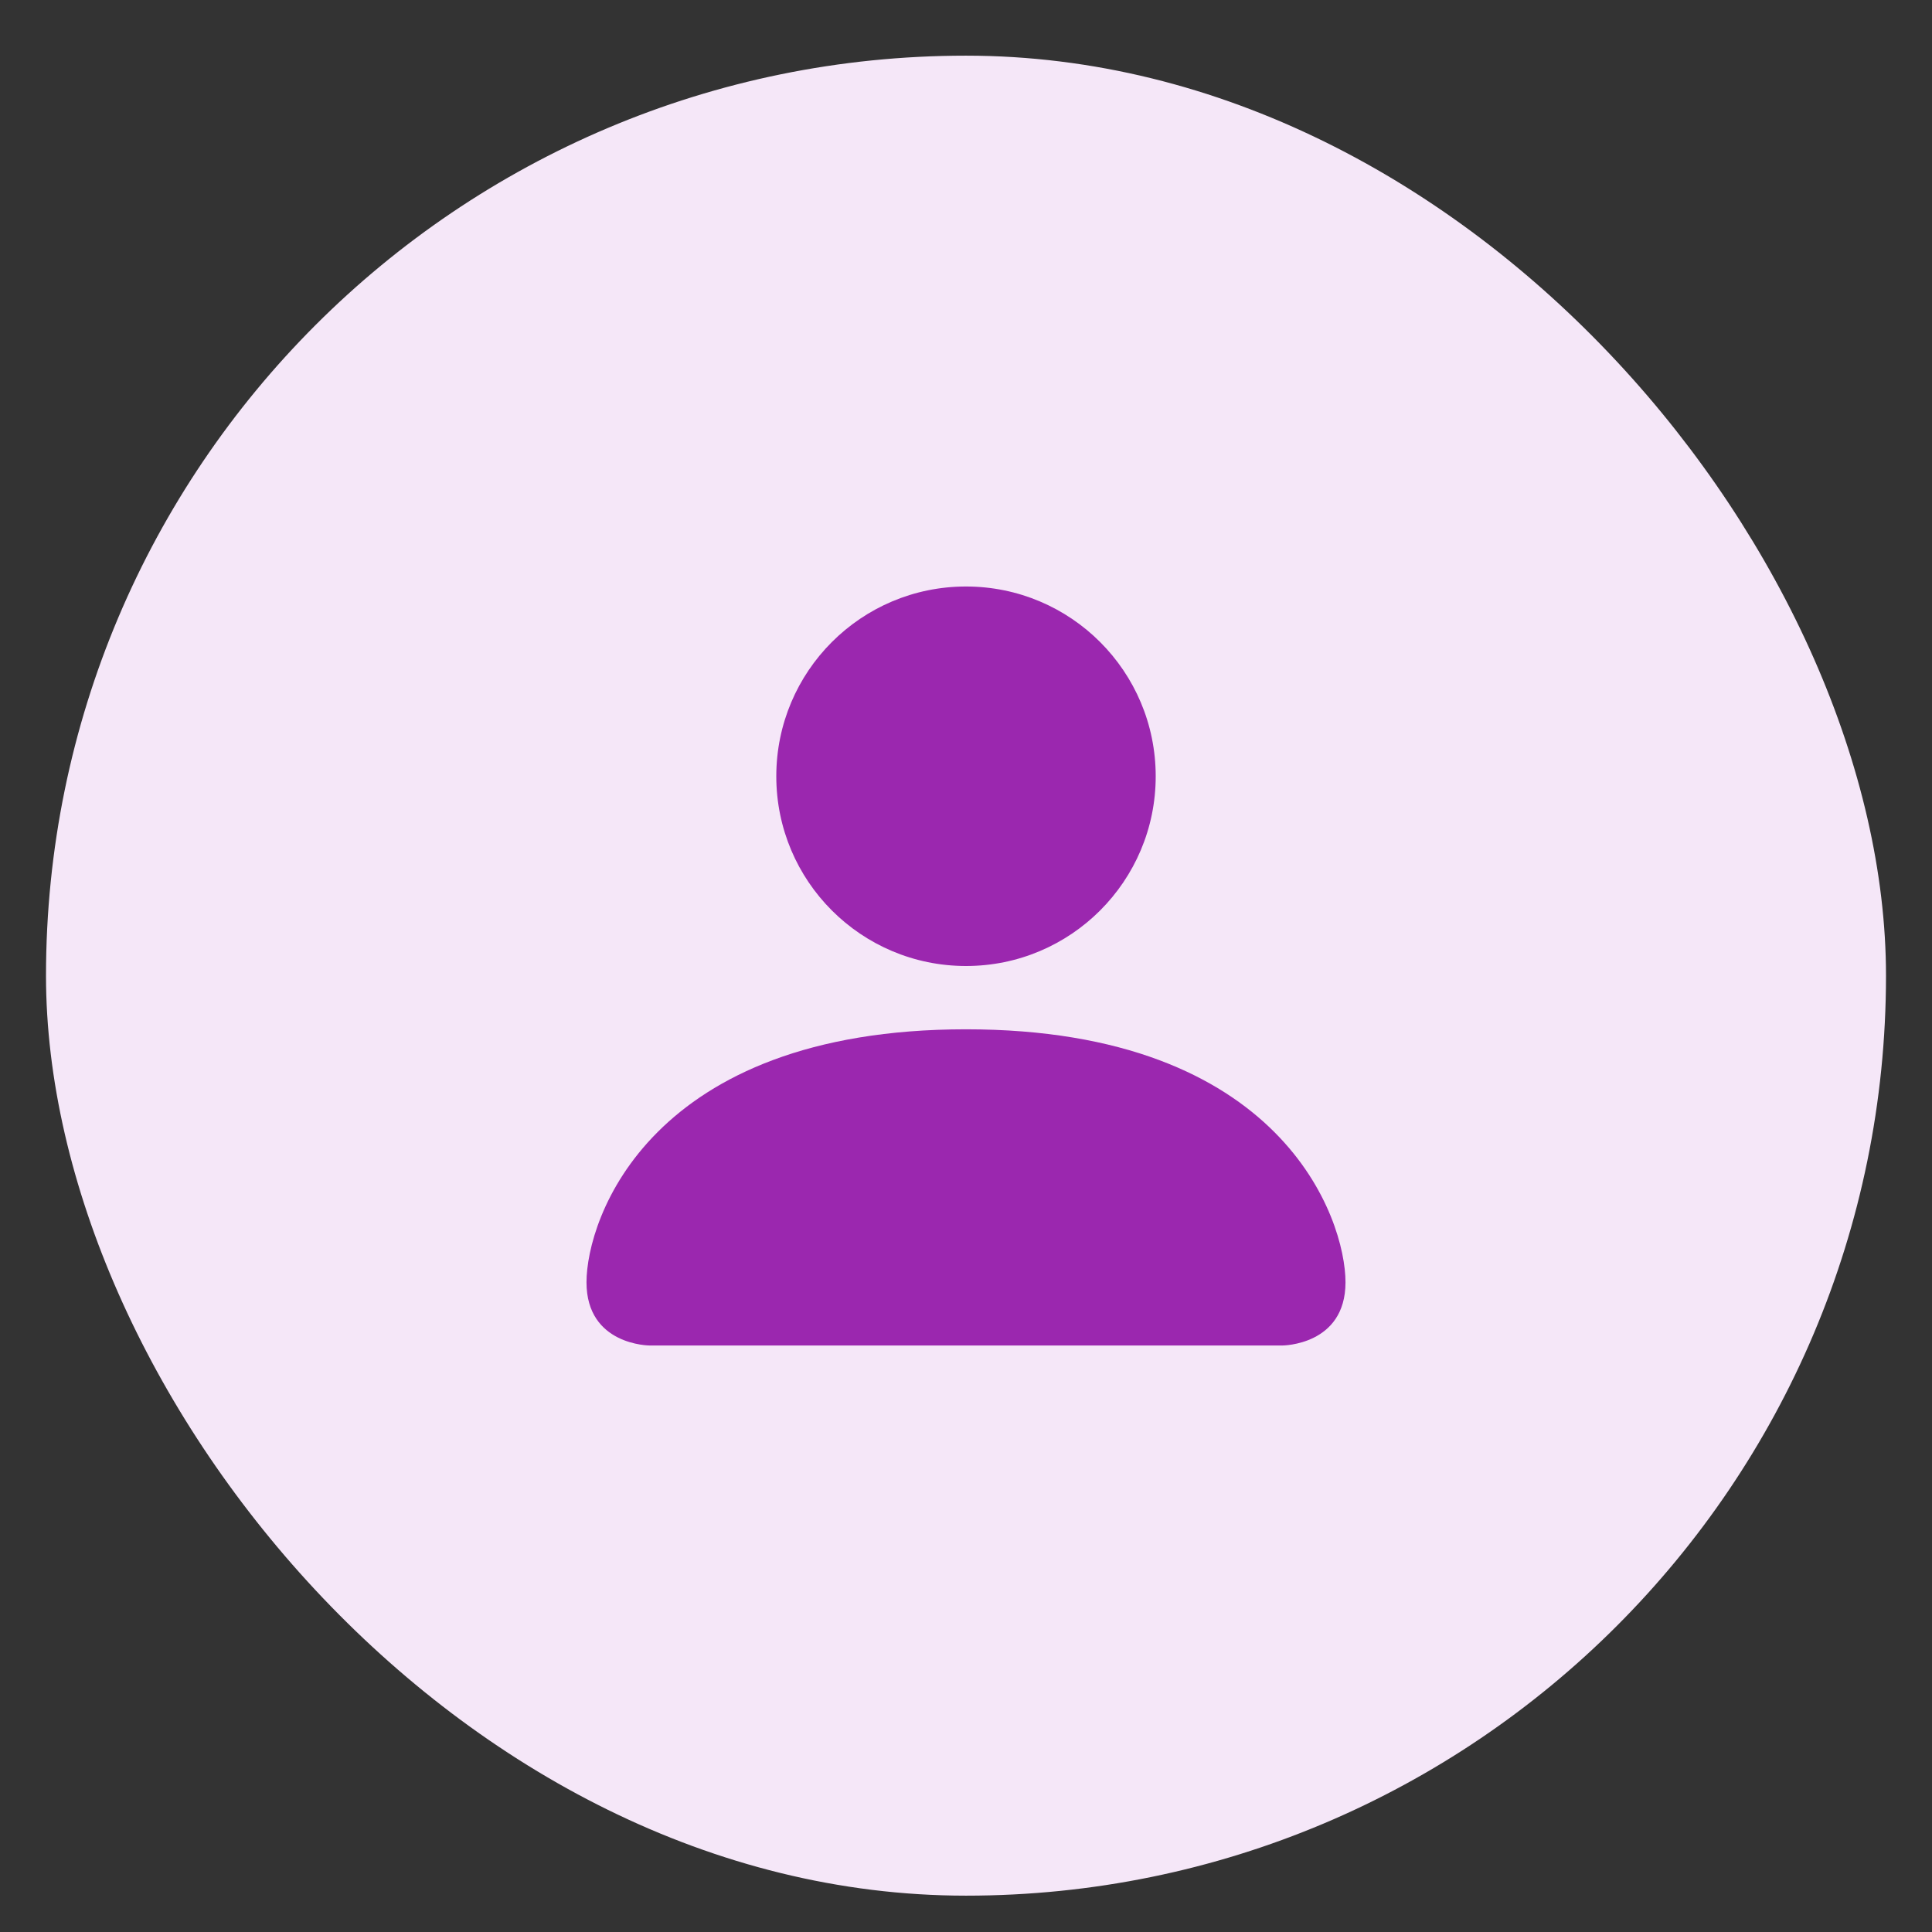
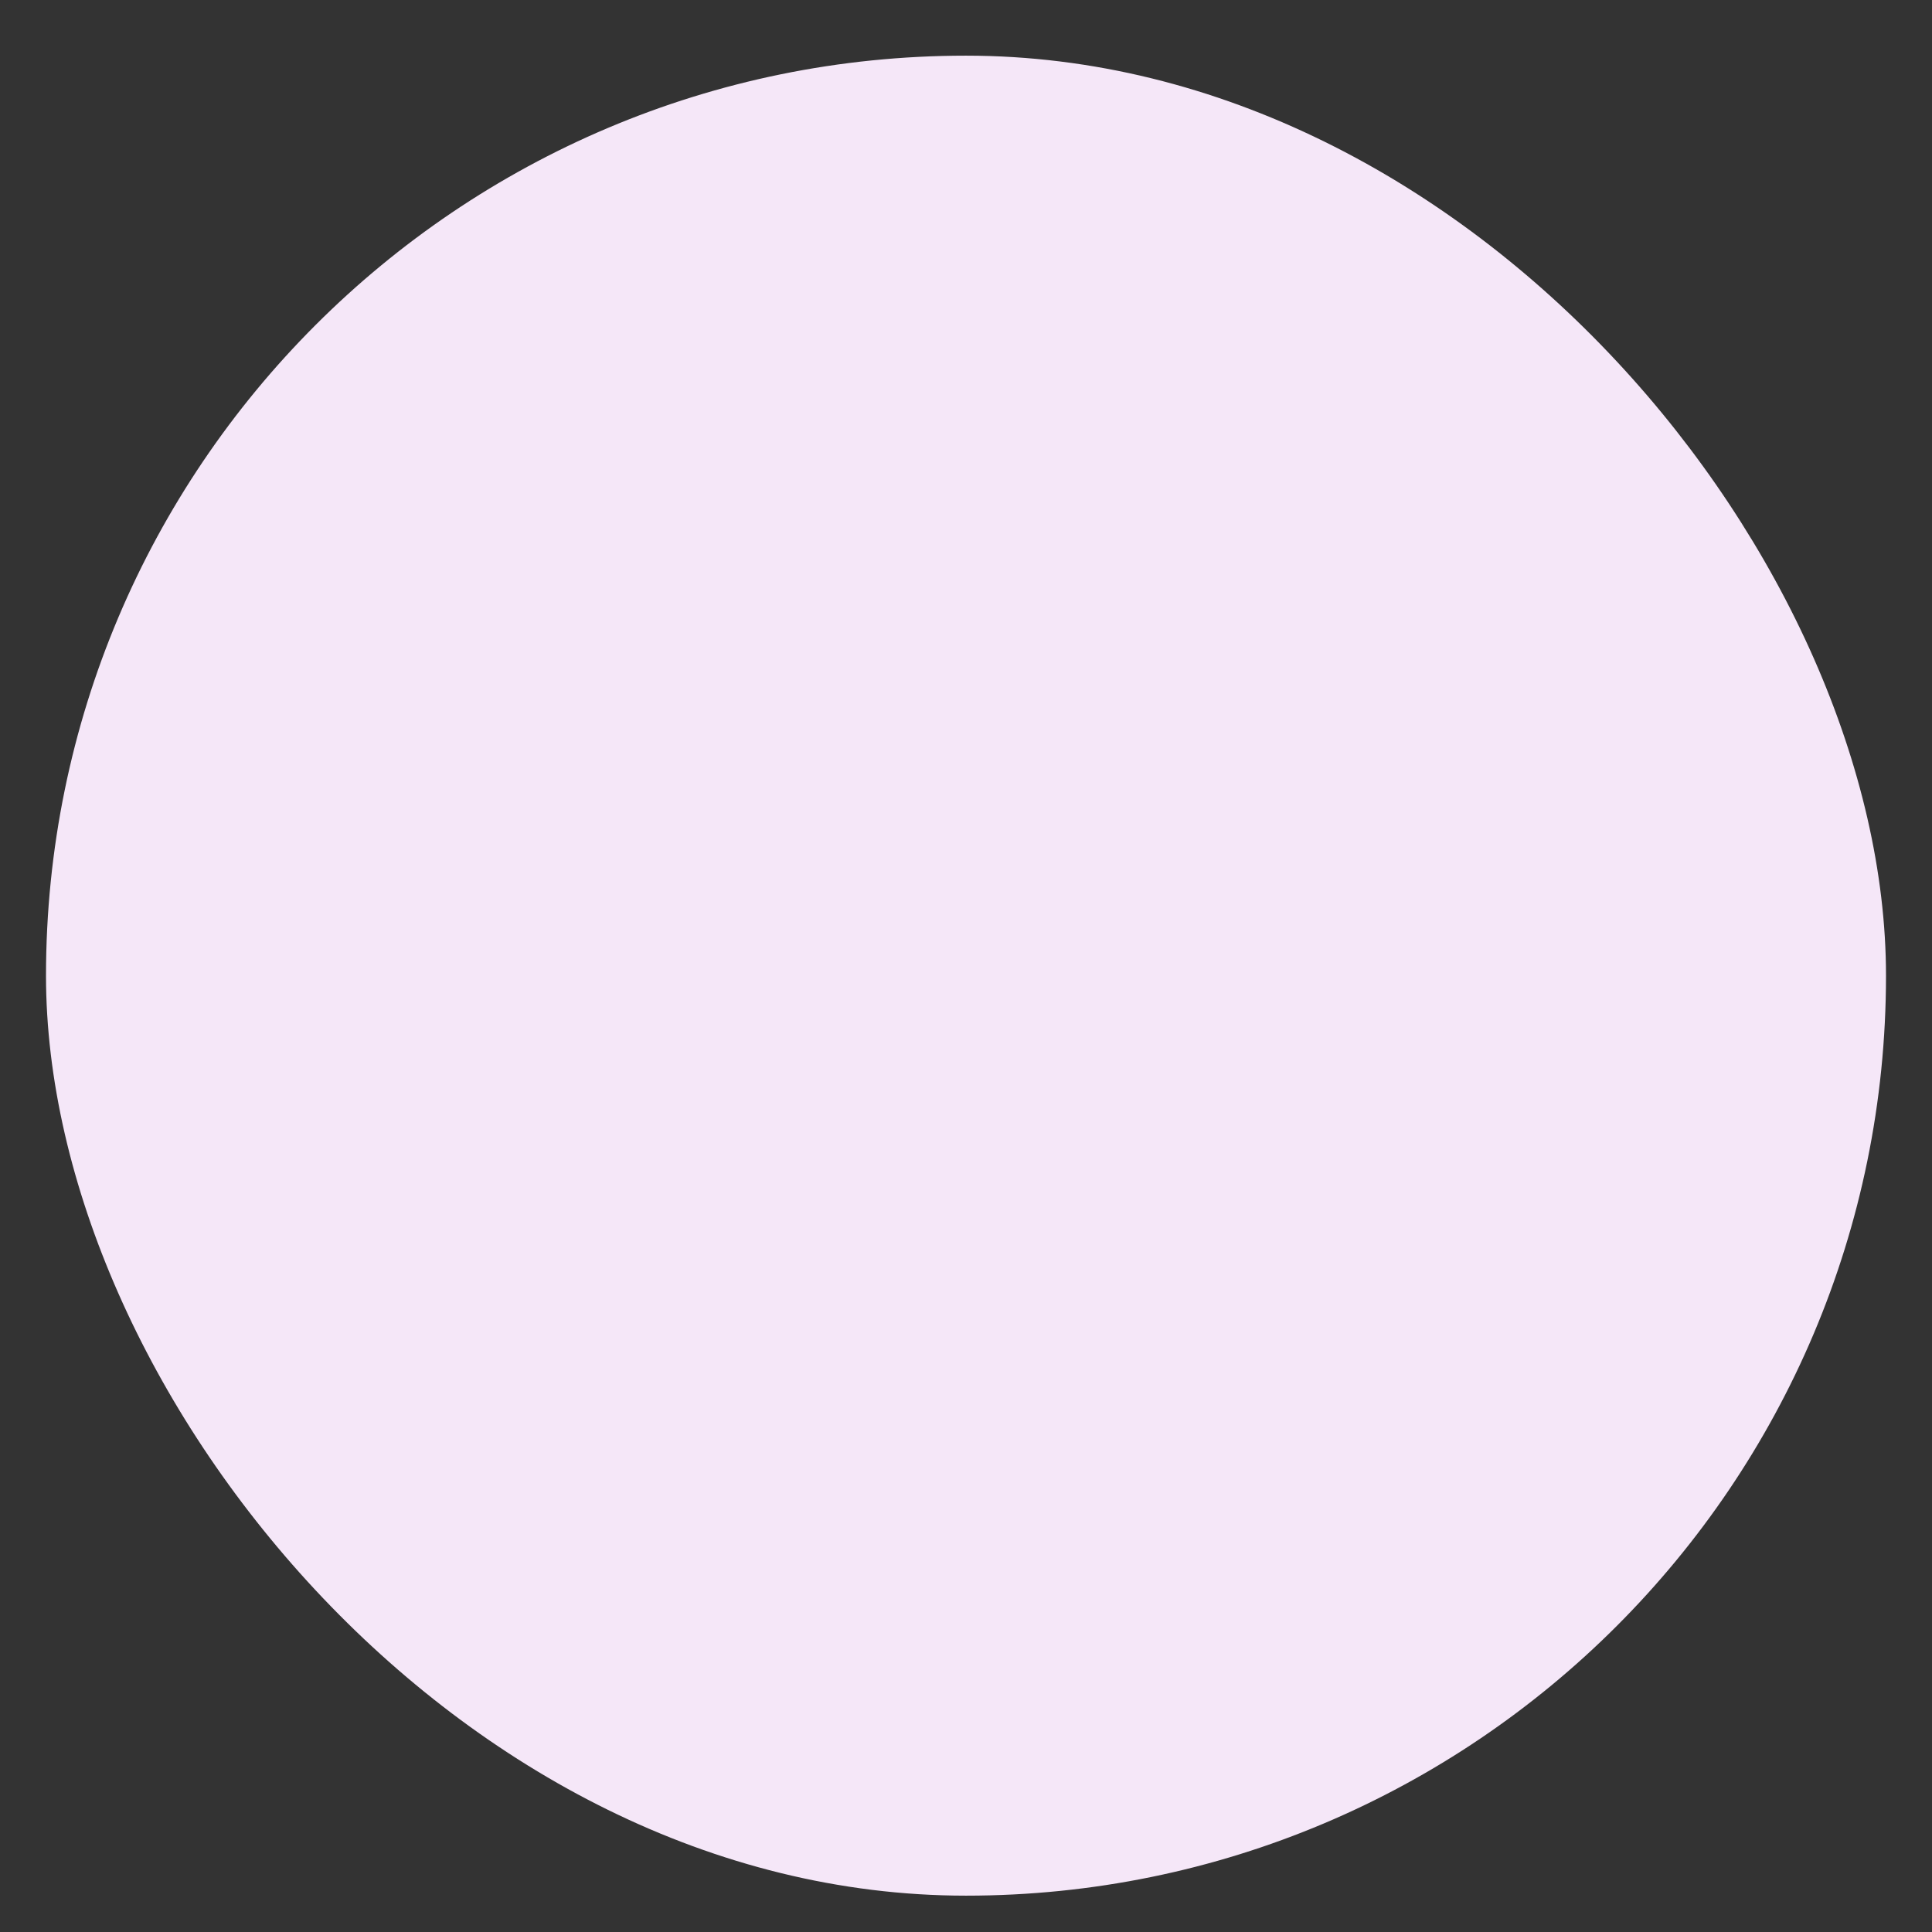
<svg xmlns="http://www.w3.org/2000/svg" width="21" height="21" viewBox="0 0 21 21" fill="none">
  <rect x="0" y="0" width="21" height="21" fill="#333333" stroke="none" />
  <rect x="0.5" y="0.605" width="20" height="20" rx="10" fill="#F5E7F8" />
-   <path d="M7.062 14.625C7.062 14.625 6.375 14.625 6.375 13.938C6.375 13.25 7.062 11.188 10.5 11.188C13.938 11.188 14.625 13.25 14.625 13.938C14.625 14.625 13.938 14.625 13.938 14.625H7.062Z" fill="#9B27AF" />
-   <path d="M10.5 10.5C11.639 10.5 12.562 9.577 12.562 8.438C12.562 7.298 11.639 6.375 10.5 6.375C9.361 6.375 8.438 7.298 8.438 8.438C8.438 9.577 9.361 10.5 10.5 10.5Z" fill="#9B27AF" />
</svg>